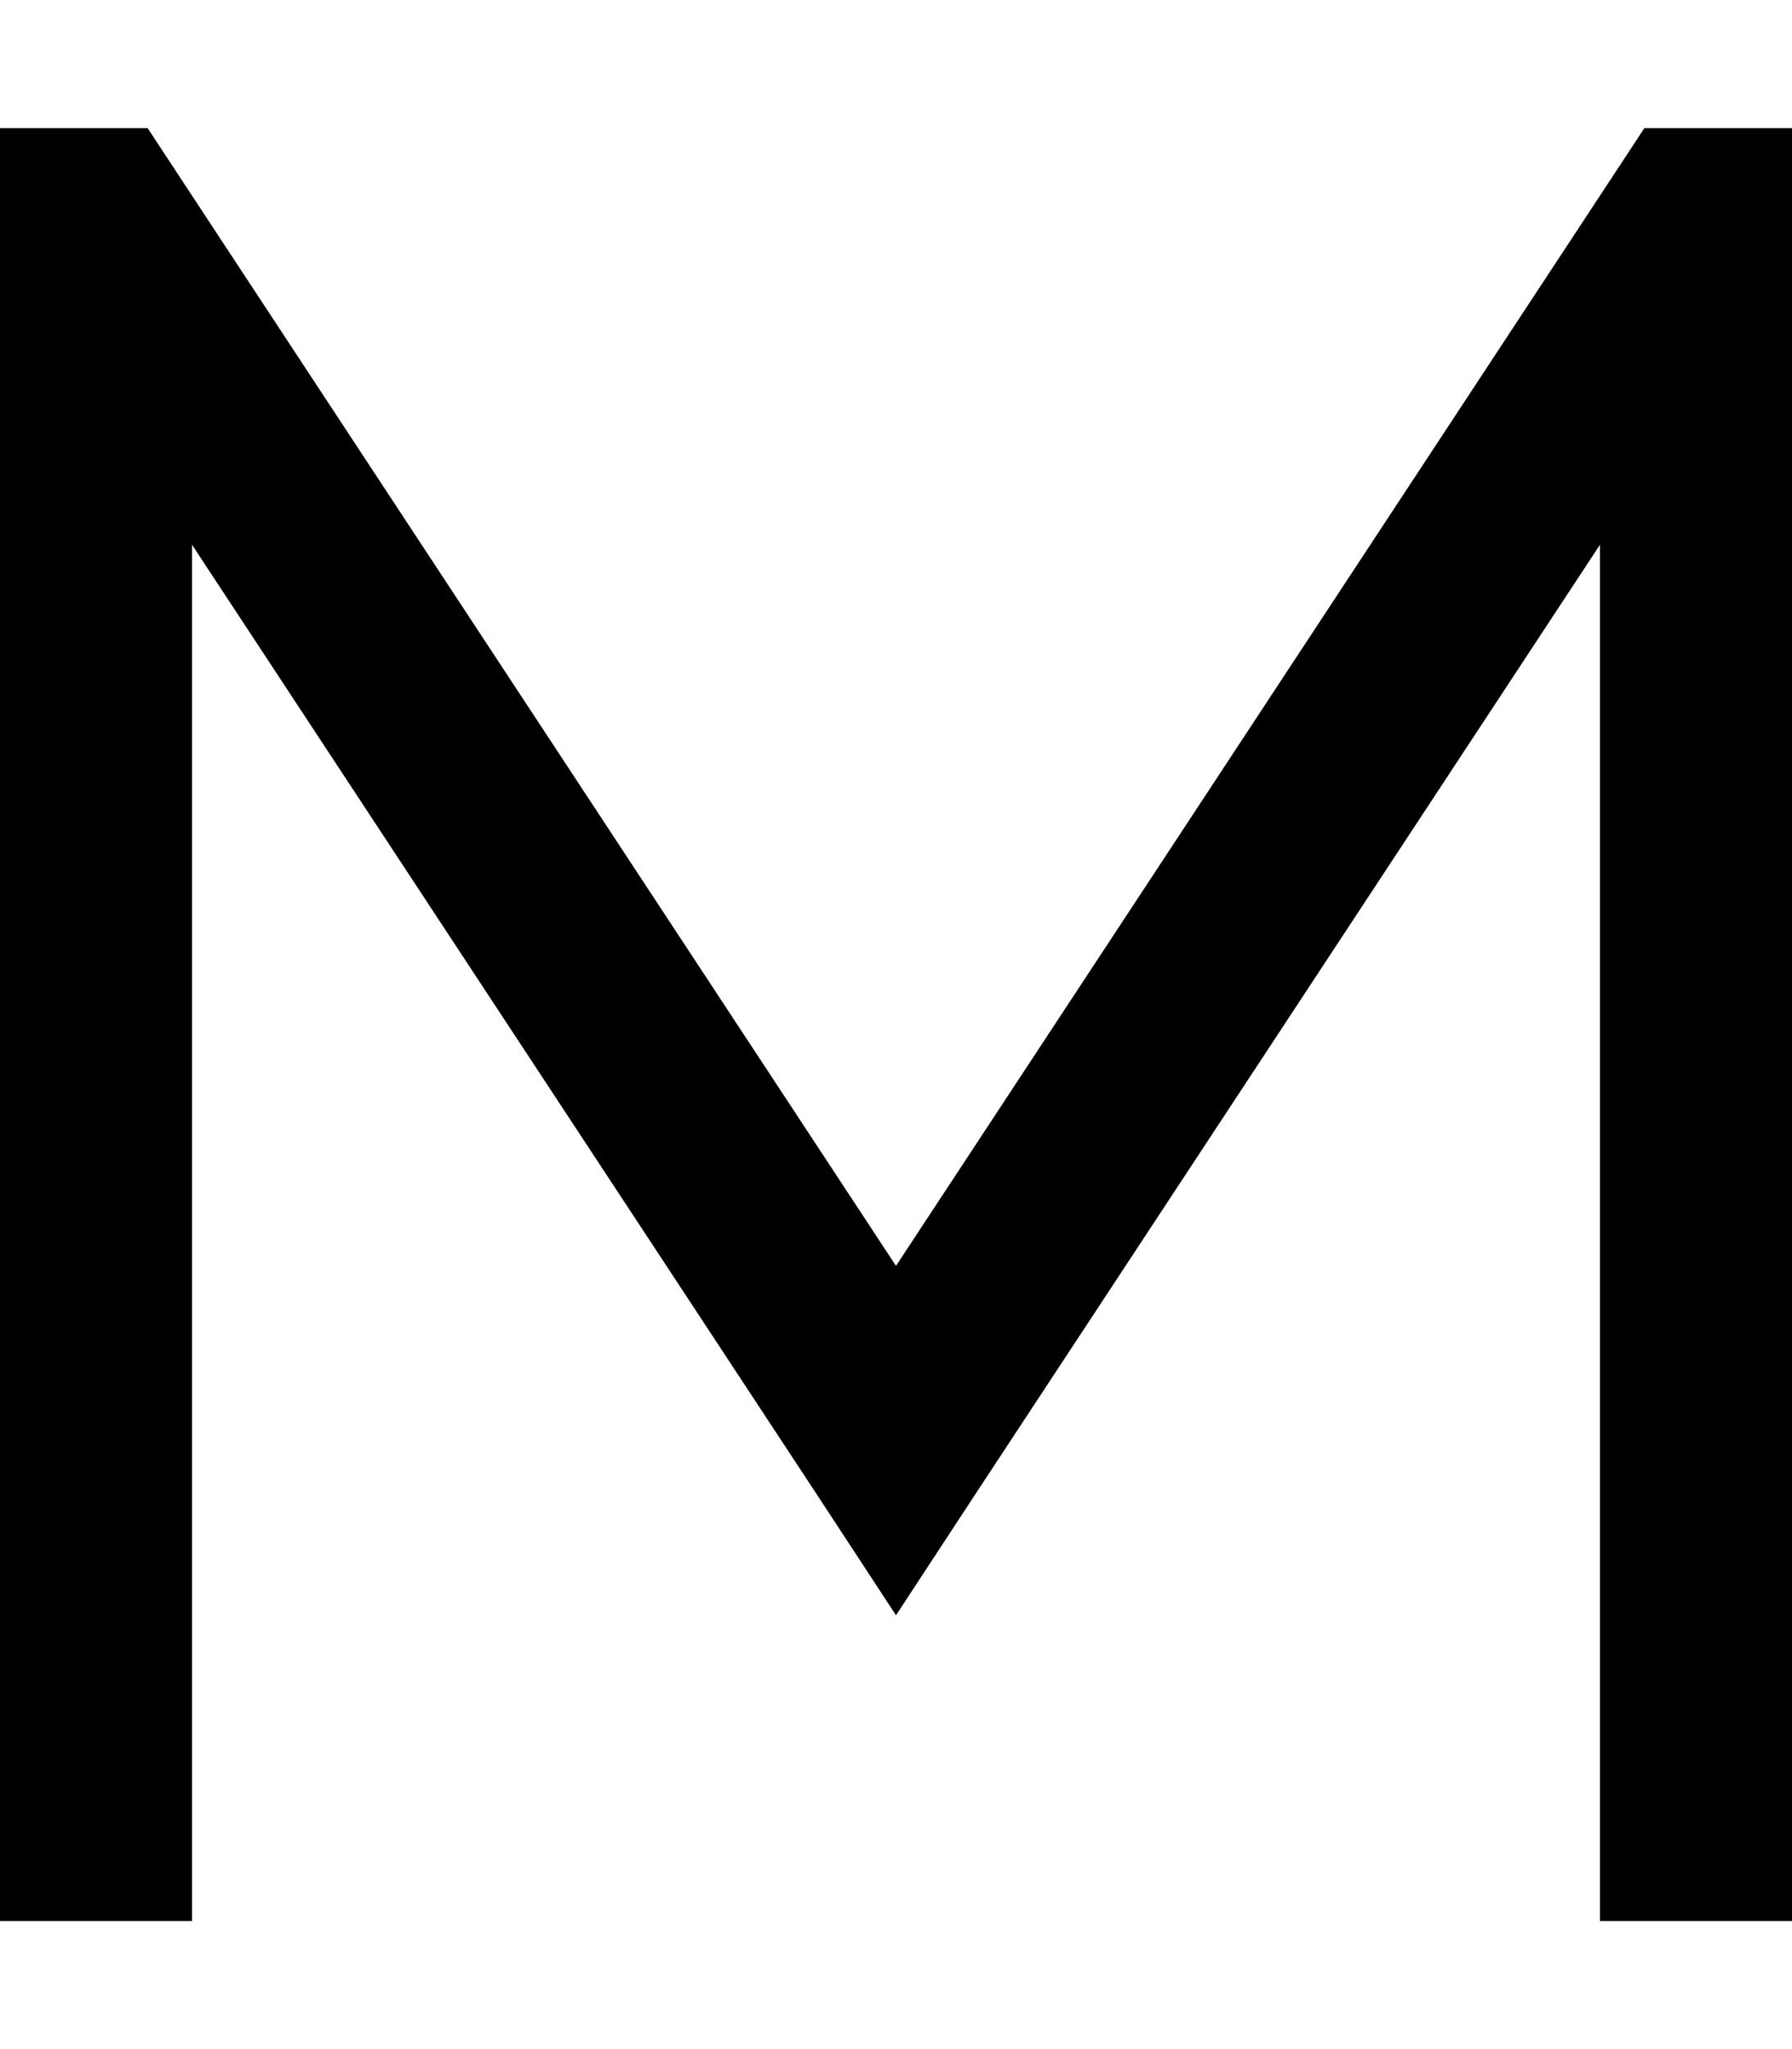
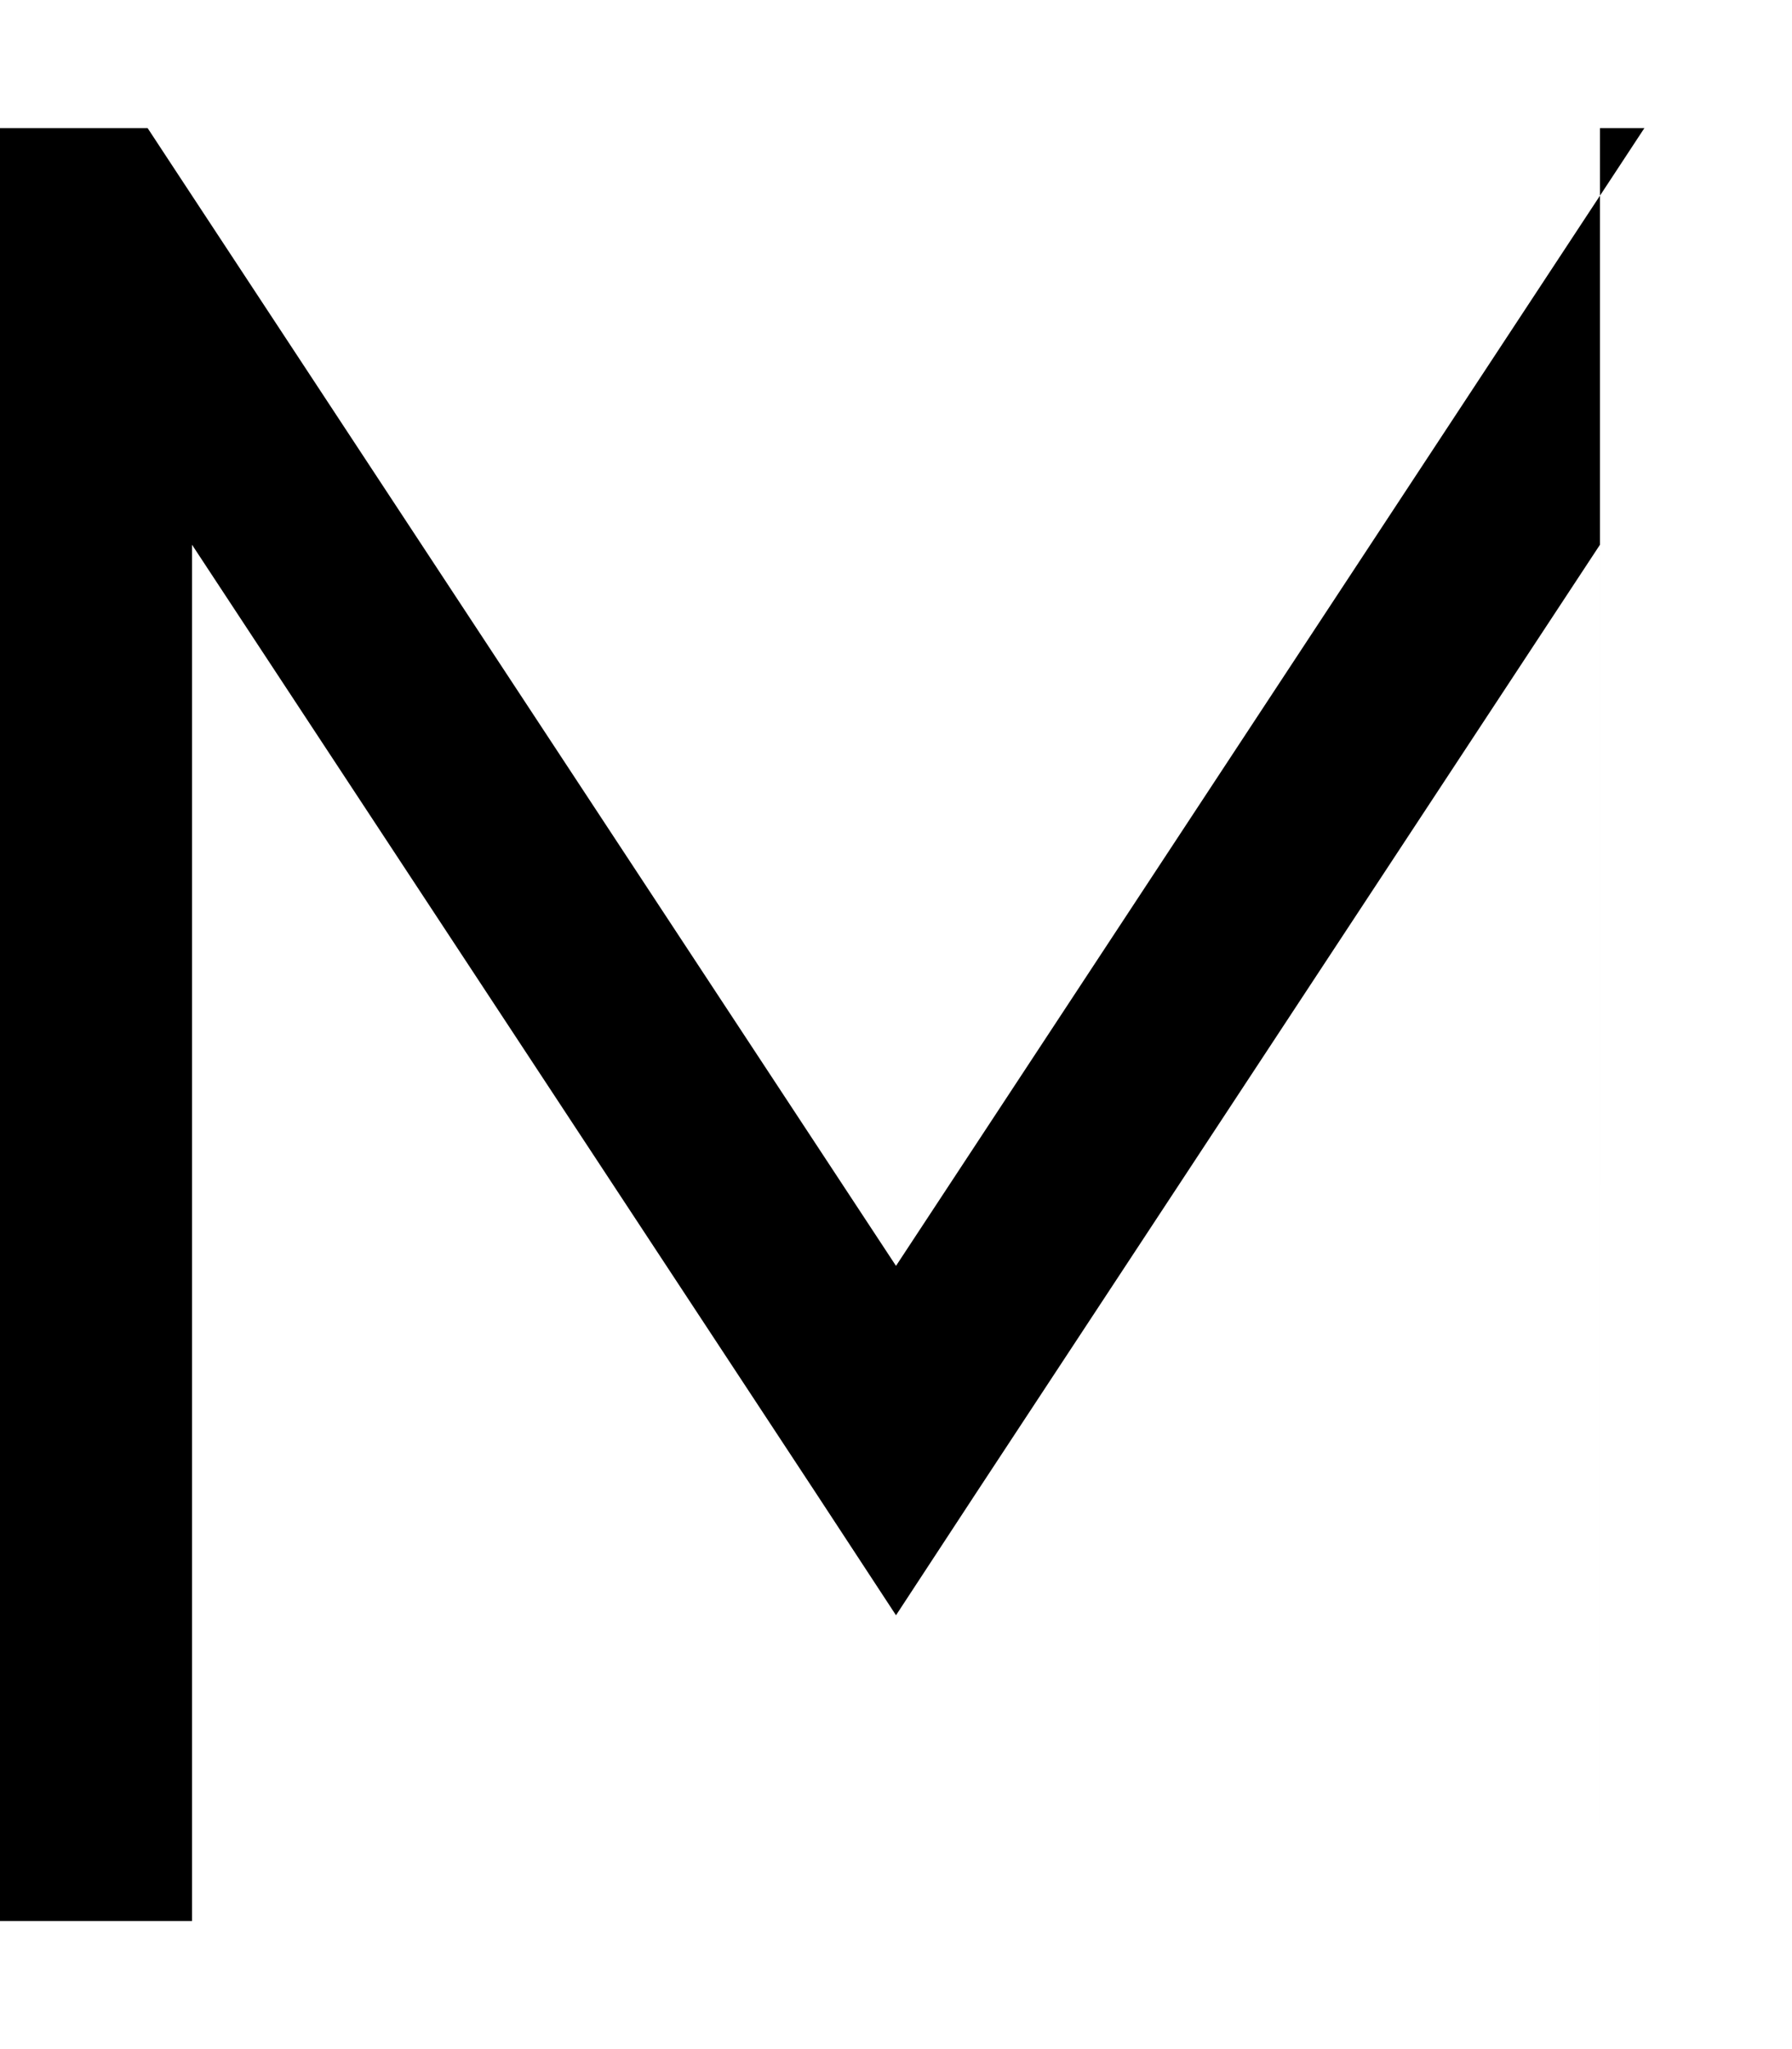
<svg xmlns="http://www.w3.org/2000/svg" viewBox="0 0 448 512">
-   <path d="M0 32V56 456v24H48V456 136.1l156 237 20 30.5 20-30.5 156-237V456v24h48V456 56 32H411.1l-7.1 10.8L224 316.3 44 42.8 36.9 32H0z" />
+   <path d="M0 32V56 456v24H48V456 136.1l156 237 20 30.5 20-30.5 156-237V456v24V456 56 32H411.1l-7.1 10.8L224 316.3 44 42.8 36.9 32H0z" />
</svg>